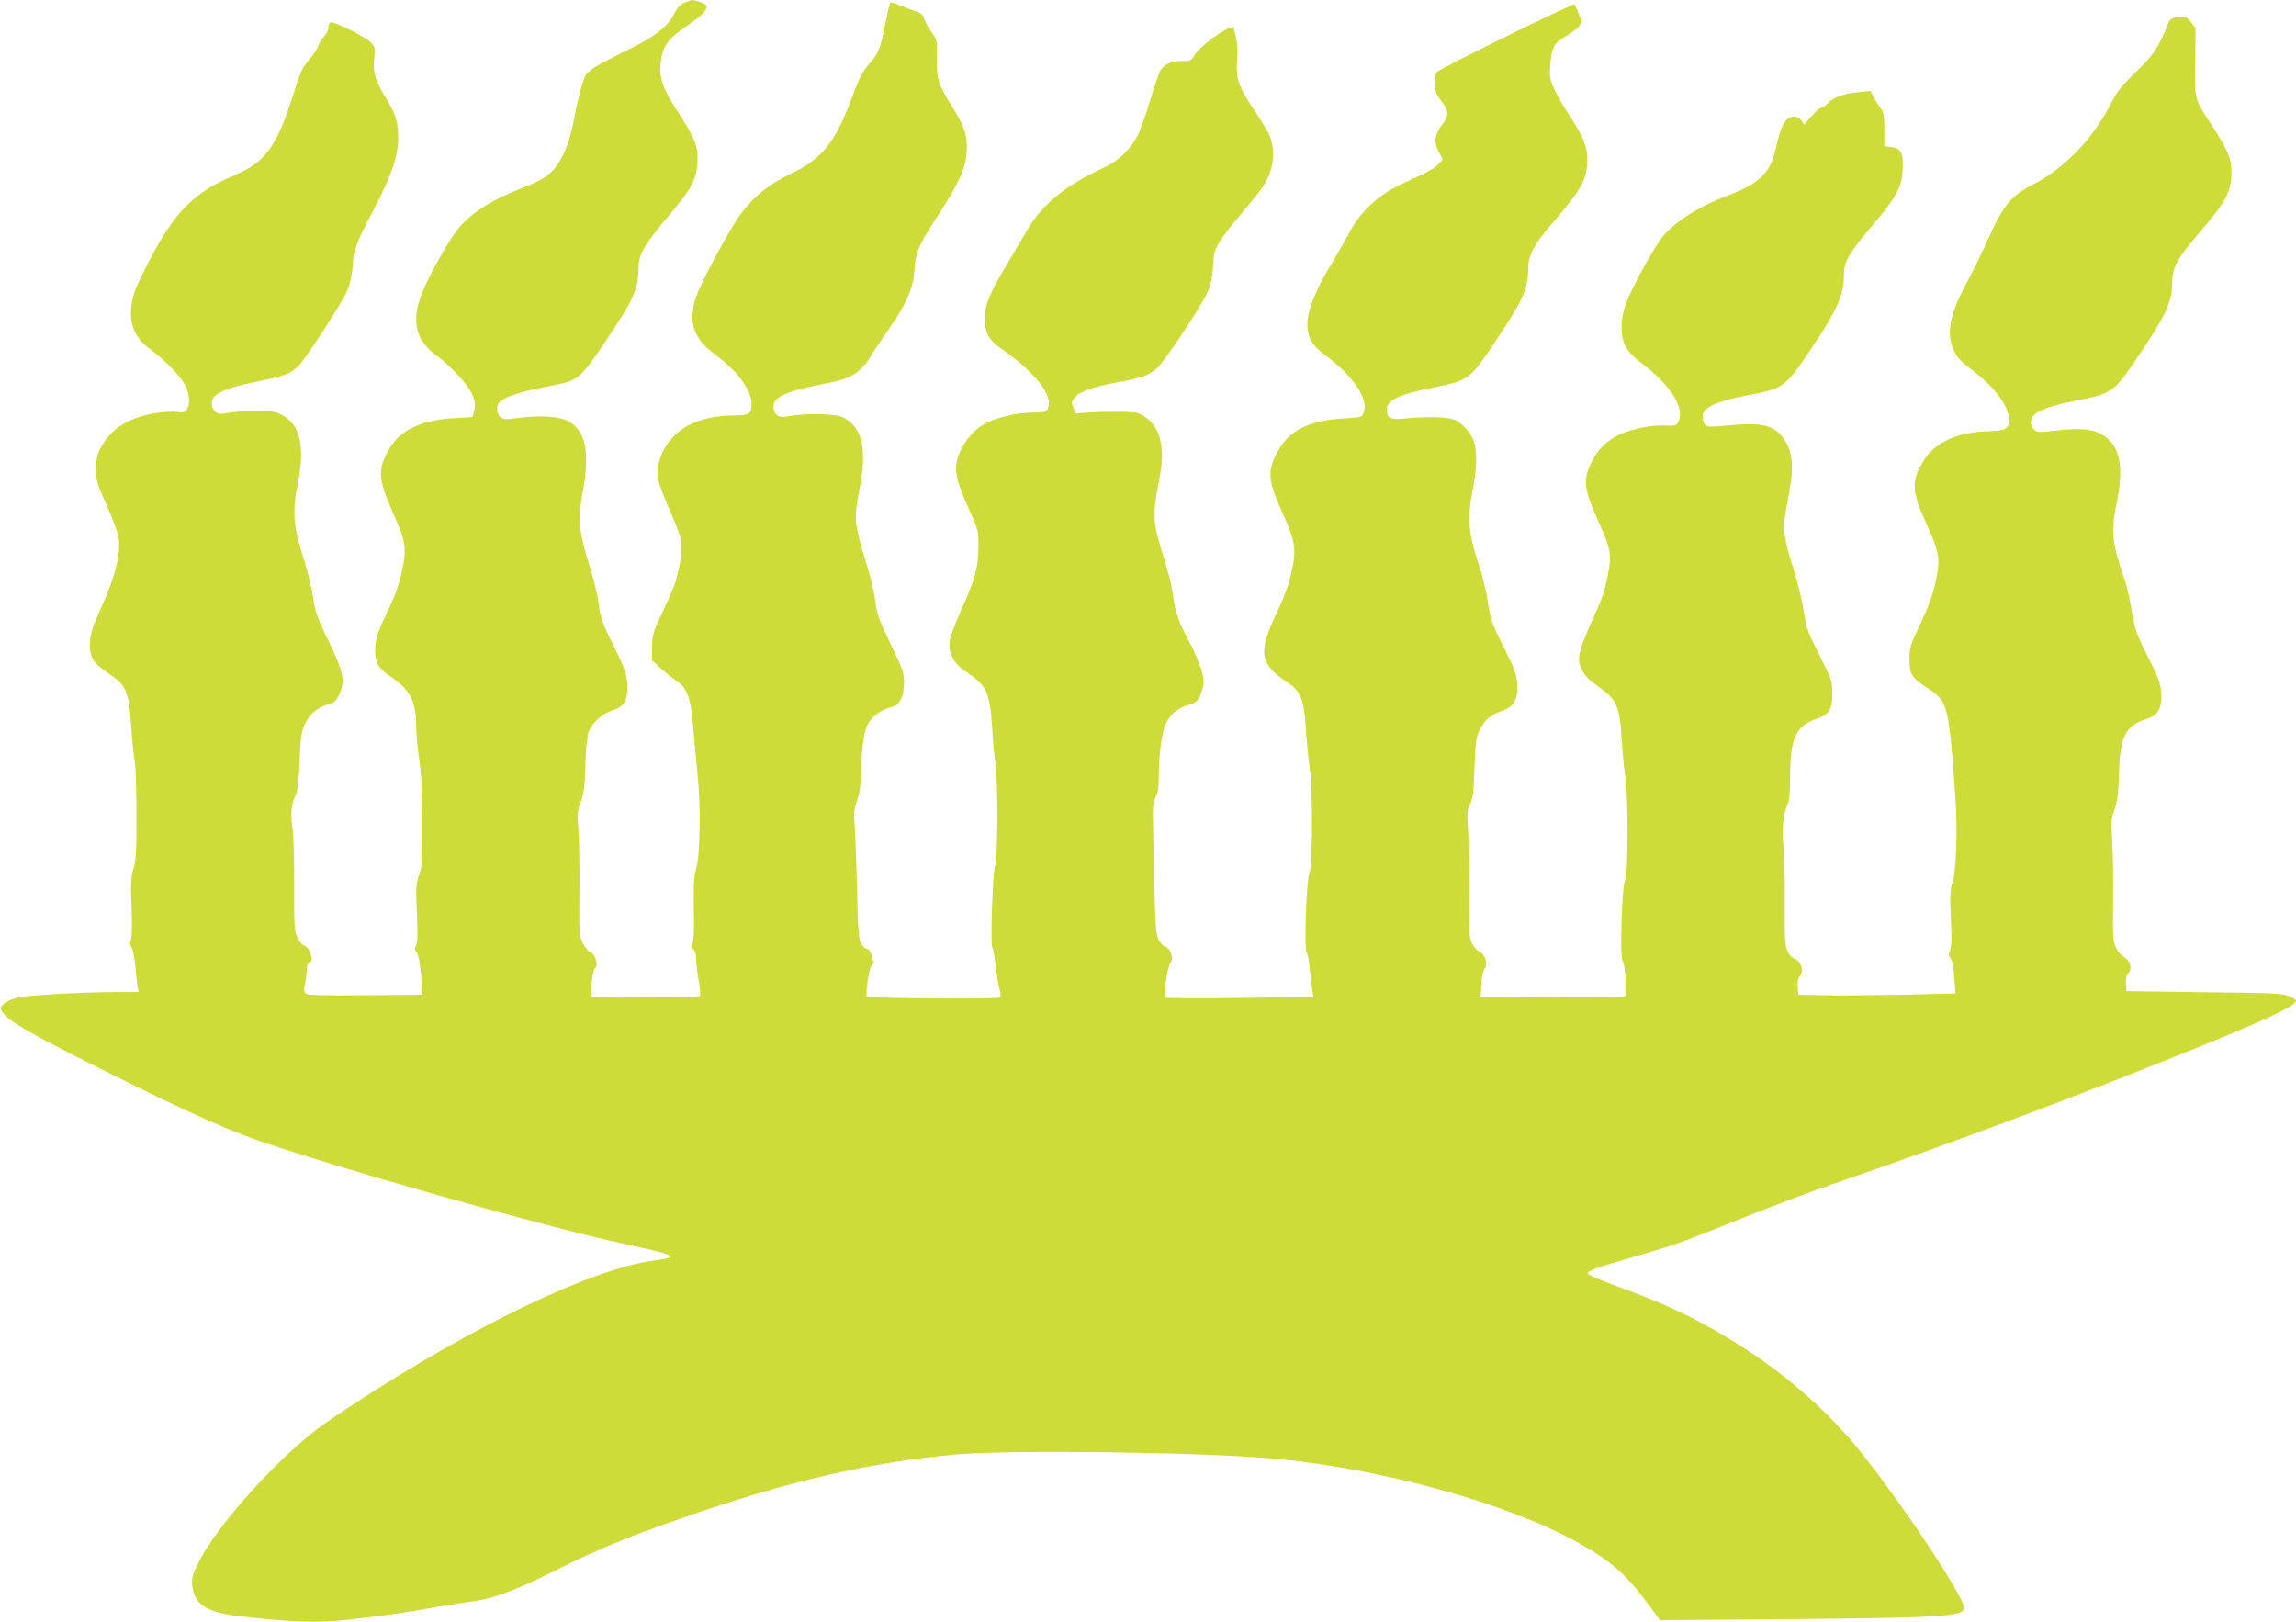
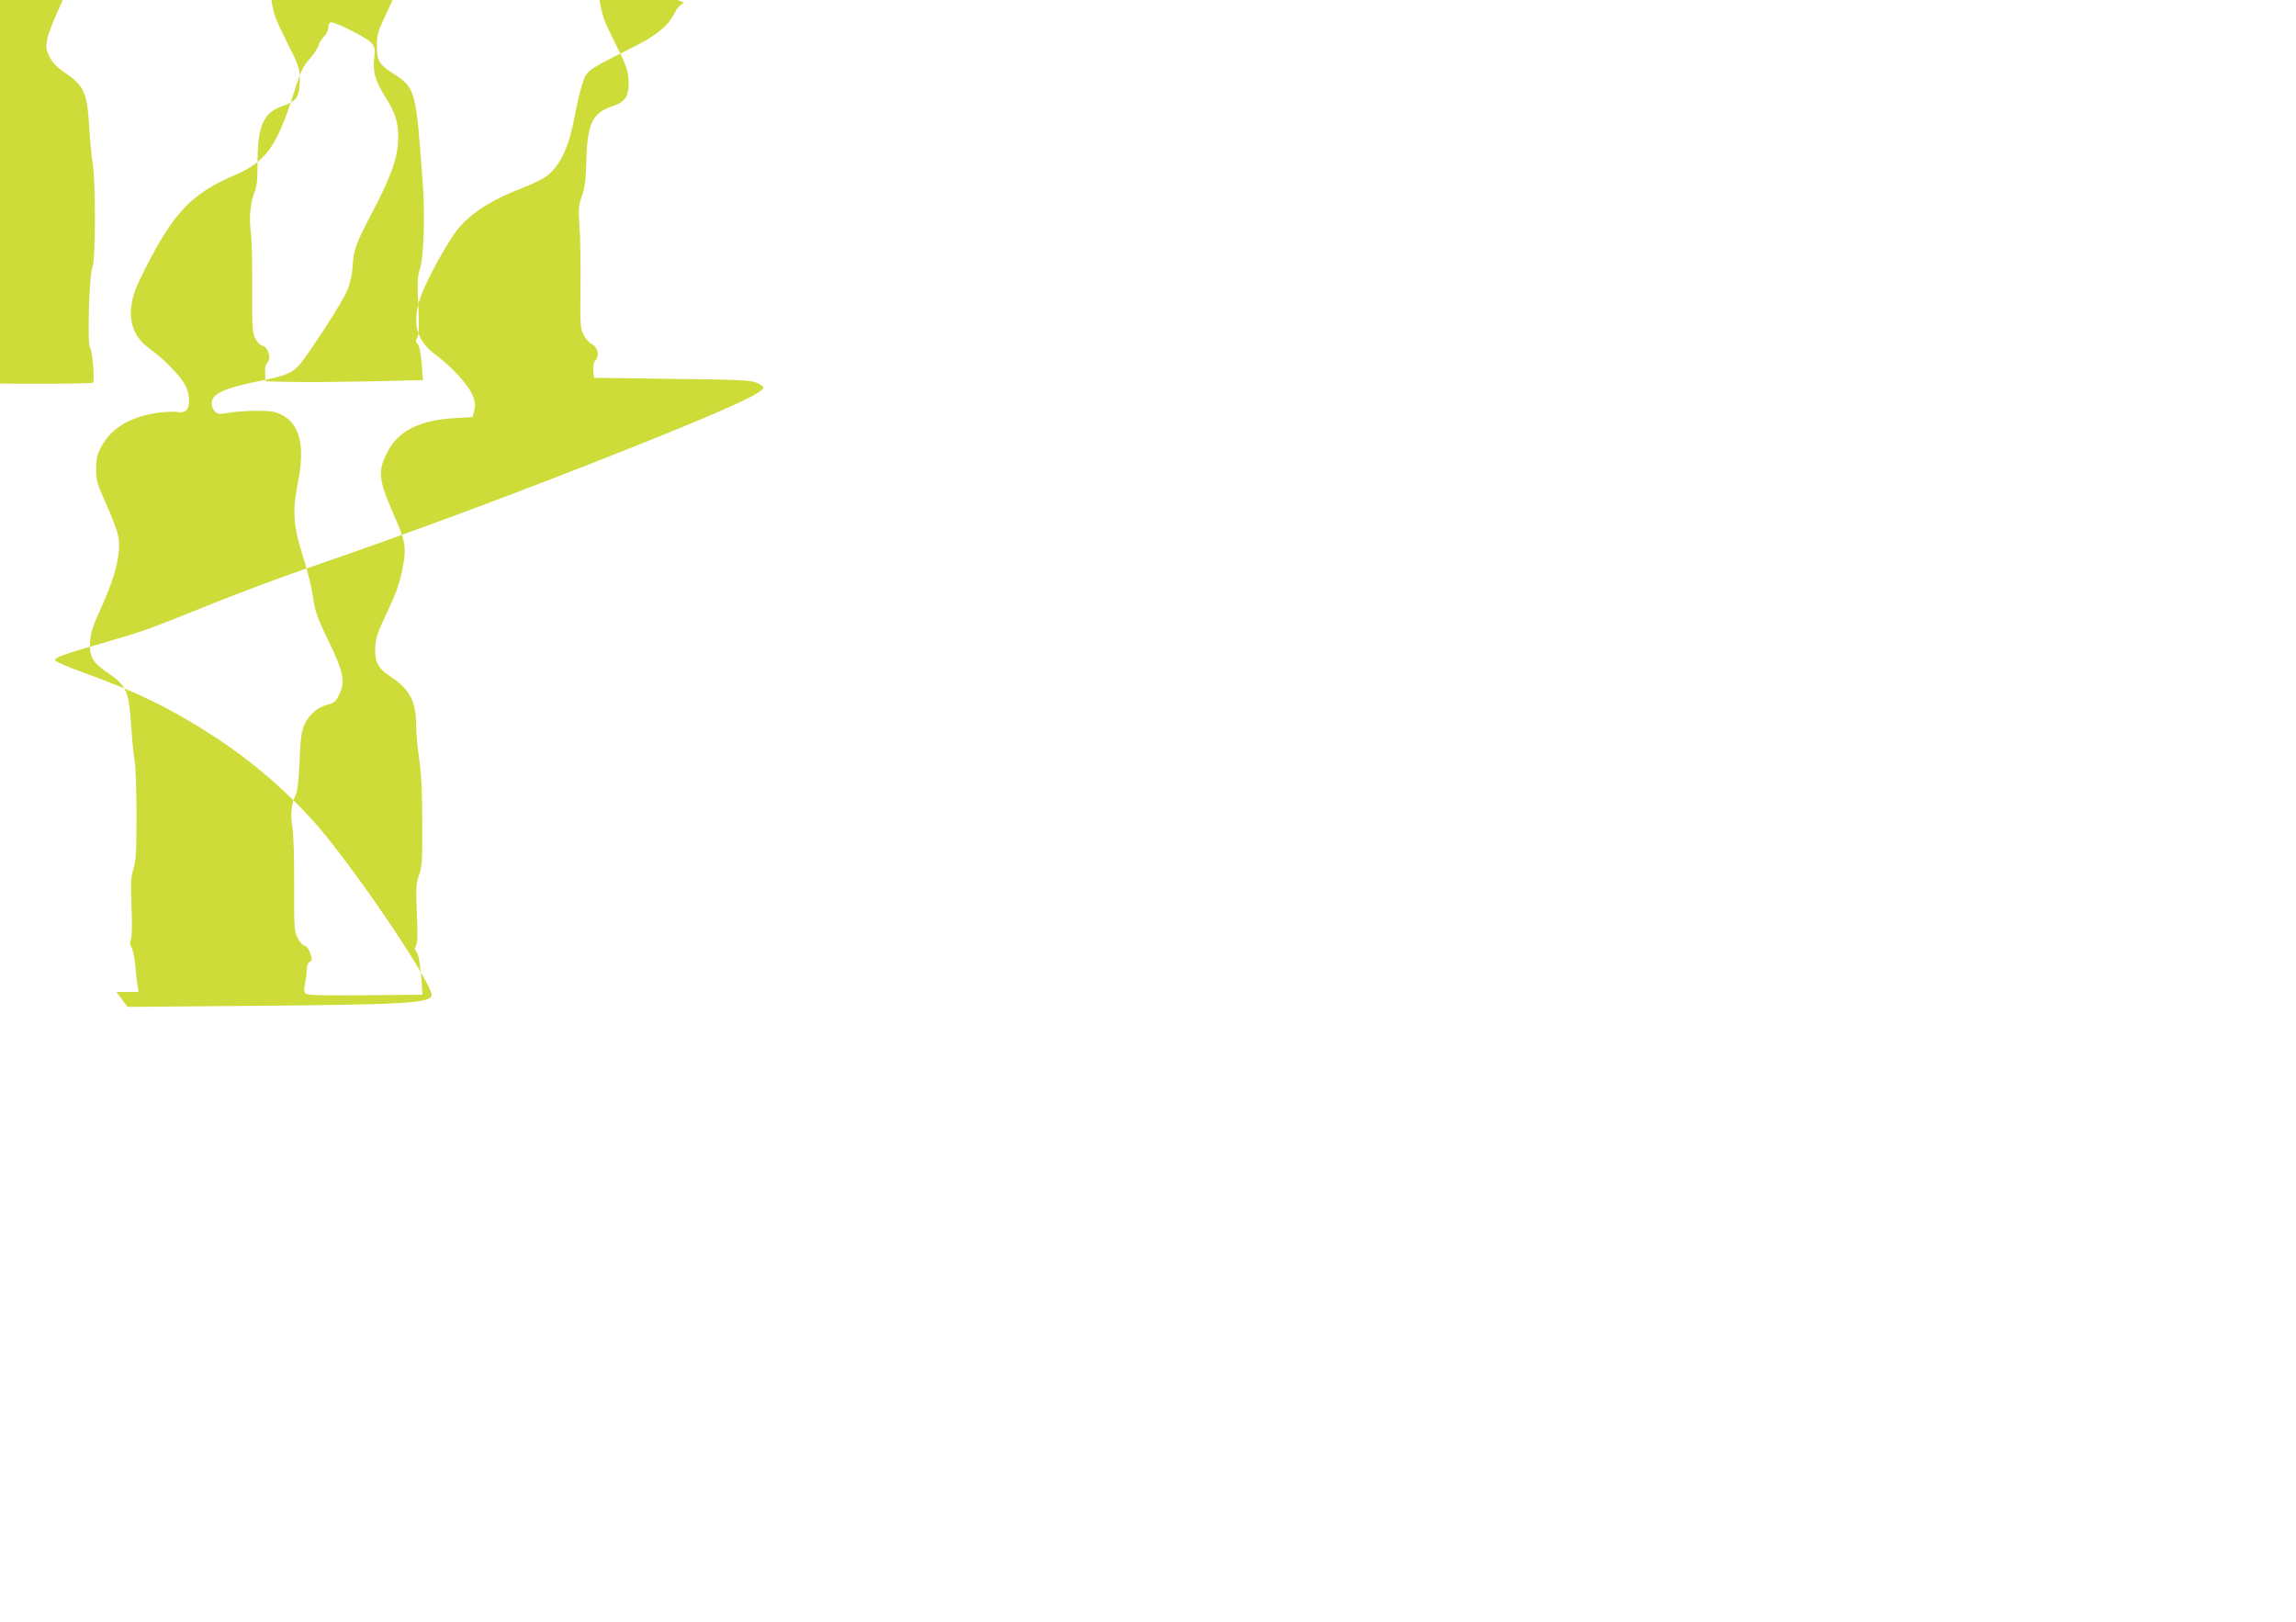
<svg xmlns="http://www.w3.org/2000/svg" version="1.0" width="1280pt" height="904pt" viewBox="0 0 1280 904" preserveAspectRatio="xMidYMid meet">
  <g transform="translate(0,904) scale(0.1,-0.1)" fill="#cddc39" stroke="none">
-     <path d="M3814 9025 c-21 -10 -39 -29 -54 -59 -35 -73 -109 -131 -260 -204 -74 -36 -158 -80 -186 -98 -48 -32 -52 -39 -72 -107 -12 -39 -28 -111 -37 -158 -30 -171 -80 -280 -154 -338 -20 -16 -77 -45 -127 -64 -174 -67 -279 -131 -360 -220 -56 -61 -186 -295 -221 -397 -48 -140 -21 -241 87 -319 87 -64 184 -170 205 -225 14 -36 16 -56 9 -84 l-9 -37 -105 -6 c-182 -11 -300 -67 -360 -171 -66 -116 -63 -166 20 -355 73 -164 78 -196 52 -323 -16 -77 -37 -136 -84 -234 -53 -111 -63 -141 -66 -196 -4 -78 15 -115 79 -157 114 -75 149 -141 149 -279 0 -41 8 -124 17 -186 12 -81 17 -182 17 -353 1 -210 -1 -247 -18 -294 -17 -48 -18 -72 -12 -212 5 -112 4 -164 -4 -179 -9 -17 -9 -25 3 -38 12 -15 25 -100 30 -207 l2 -30 -321 -3 c-254 -2 -324 0 -332 11 -7 8 -8 26 -2 52 5 22 10 57 10 77 0 24 6 40 16 46 14 8 15 14 4 47 -7 22 -20 40 -32 43 -10 2 -28 22 -39 44 -18 36 -20 57 -19 286 1 140 -3 279 -9 322 -13 81 -7 138 16 185 11 20 18 78 23 190 5 128 11 169 27 205 25 56 72 97 129 112 38 10 47 19 65 56 35 72 25 125 -60 300 -64 131 -74 162 -86 243 -7 52 -32 153 -55 224 -55 170 -61 256 -30 410 42 208 13 330 -90 383 -37 18 -61 22 -140 22 -53 0 -122 -5 -154 -11 -50 -9 -60 -8 -77 7 -24 22 -25 66 -1 87 33 30 107 55 240 81 137 27 180 42 220 80 40 36 252 362 278 427 16 39 27 89 30 134 5 93 16 124 118 318 101 194 136 298 136 401 0 88 -15 134 -74 229 -55 89 -68 135 -60 213 6 55 4 63 -18 87 -29 31 -212 122 -227 112 -6 -3 -11 -17 -11 -31 0 -14 -11 -35 -23 -47 -13 -12 -27 -34 -31 -49 -3 -15 -26 -50 -50 -77 -39 -44 -50 -68 -91 -198 -93 -292 -154 -376 -328 -450 -214 -91 -317 -189 -445 -421 -46 -83 -94 -182 -108 -219 -50 -142 -23 -253 79 -326 73 -52 164 -143 195 -196 29 -49 35 -118 12 -146 -11 -13 -23 -16 -57 -11 -24 3 -79 -1 -123 -8 -147 -26 -244 -88 -298 -191 -21 -40 -26 -63 -26 -120 0 -63 5 -82 57 -197 32 -70 62 -151 67 -181 16 -85 -16 -218 -92 -386 -52 -114 -63 -147 -66 -201 -4 -81 14 -113 95 -168 108 -73 121 -102 134 -295 5 -78 14 -169 20 -201 6 -32 10 -169 10 -303 0 -203 -3 -253 -17 -296 -14 -43 -16 -75 -11 -209 4 -94 3 -168 -3 -184 -7 -18 -6 -31 4 -47 7 -12 16 -56 20 -97 3 -41 9 -92 12 -112 l7 -38 -124 0 c-186 -1 -487 -17 -547 -30 -29 -7 -65 -22 -79 -34 -25 -22 -25 -23 -8 -49 31 -48 152 -118 530 -307 428 -215 686 -333 864 -397 438 -155 1621 -490 2076 -588 293 -63 309 -72 153 -93 -341 -47 -996 -361 -1663 -797 -82 -53 -177 -118 -210 -144 -238 -182 -556 -539 -656 -737 -37 -72 -41 -88 -37 -133 10 -104 79 -149 258 -170 299 -35 440 -39 604 -21 234 27 341 42 461 65 72 13 166 28 210 34 141 17 248 56 490 176 248 123 407 189 720 297 588 204 1037 307 1515 350 302 27 1372 13 1770 -23 599 -54 1312 -251 1702 -471 182 -102 268 -178 391 -347 l62 -83 710 6 c849 7 985 15 985 61 0 63 -345 583 -584 880 -159 198 -379 396 -611 549 -248 163 -443 259 -755 371 -79 29 -146 58 -148 64 -5 16 40 33 260 96 234 68 252 74 609 218 156 63 403 155 549 205 576 197 1233 443 1860 694 488 196 670 280 670 309 0 5 -17 17 -37 26 -33 15 -100 18 -473 22 l-435 6 -3 41 c-2 28 2 47 13 58 23 23 11 74 -22 89 -13 6 -34 29 -45 51 -19 37 -20 55 -18 265 2 124 -1 276 -5 338 -7 100 -6 118 13 170 16 46 22 89 25 203 6 204 34 262 148 300 70 22 92 59 87 147 -3 54 -14 82 -75 205 -65 129 -73 153 -87 245 -9 57 -27 137 -41 179 -72 213 -78 271 -45 429 36 175 24 283 -38 348 -58 61 -134 76 -297 57 -98 -11 -108 -11 -126 6 -13 12 -19 28 -17 48 5 46 81 80 248 112 198 38 214 48 327 214 176 257 213 335 213 448 0 79 29 133 140 262 161 186 190 241 190 355 0 71 -21 119 -102 245 -108 166 -103 149 -100 365 l2 190 -28 34 c-27 31 -31 33 -71 26 -37 -6 -45 -12 -57 -44 -52 -128 -78 -167 -175 -261 -80 -77 -107 -110 -139 -174 -103 -202 -261 -365 -439 -456 -119 -60 -164 -116 -250 -308 -31 -70 -78 -166 -104 -214 -105 -191 -129 -298 -87 -396 19 -43 37 -63 96 -108 132 -99 213 -206 214 -280 0 -56 -16 -65 -120 -68 -170 -5 -296 -64 -358 -167 -68 -113 -65 -167 18 -350 73 -159 78 -192 52 -318 -16 -75 -37 -135 -84 -234 -59 -124 -63 -136 -63 -204 0 -82 12 -101 100 -158 115 -75 119 -90 156 -610 13 -180 5 -417 -17 -477 -12 -35 -14 -72 -8 -199 5 -114 4 -161 -5 -178 -10 -18 -10 -26 2 -39 9 -11 17 -51 22 -108 l7 -92 -294 -7 c-161 -3 -358 -5 -438 -3 l-145 3 -3 44 c-2 30 2 49 13 61 23 25 4 85 -28 94 -14 3 -30 21 -41 43 -15 32 -17 65 -16 277 1 133 -2 275 -8 316 -10 83 -2 165 22 222 12 28 16 71 16 166 0 203 33 276 140 312 77 26 95 53 95 143 0 69 -3 78 -73 217 -66 131 -74 154 -86 241 -8 54 -32 155 -54 225 -57 180 -65 235 -46 337 30 165 34 193 34 242 0 63 -14 113 -43 155 -53 79 -121 97 -306 79 -117 -11 -125 -10 -138 7 -8 11 -13 32 -11 49 5 45 81 79 248 111 202 38 211 45 343 239 161 238 197 319 197 443 0 64 35 121 164 272 128 151 158 206 163 303 5 93 -8 120 -62 127 l-40 5 0 92 c0 77 -3 96 -21 120 -11 15 -29 43 -38 62 l-18 34 -70 -7 c-78 -7 -143 -31 -172 -65 -11 -11 -25 -21 -32 -21 -7 0 -31 -21 -54 -47 l-42 -48 -15 23 c-9 12 -25 22 -37 22 -53 0 -77 -42 -111 -197 -26 -114 -94 -179 -249 -237 -166 -63 -300 -145 -375 -233 -47 -56 -174 -287 -208 -380 -15 -41 -23 -86 -23 -126 0 -90 27 -138 115 -204 158 -119 240 -250 202 -323 -12 -23 -17 -25 -72 -22 -33 2 -93 -3 -133 -12 -149 -31 -230 -88 -283 -200 -46 -97 -39 -143 50 -341 62 -138 67 -170 42 -293 -15 -77 -36 -136 -81 -232 -33 -71 -66 -154 -72 -184 -9 -49 -8 -59 12 -101 16 -32 39 -57 79 -84 114 -78 130 -113 142 -301 4 -74 13 -169 20 -210 17 -113 16 -537 -1 -575 -19 -39 -30 -434 -14 -452 13 -14 27 -184 16 -195 -5 -5 -188 -7 -408 -6 l-399 3 3 70 c3 44 10 76 19 87 20 22 2 79 -29 93 -13 6 -31 26 -41 45 -16 31 -18 61 -17 265 1 127 -1 286 -5 355 -7 112 -6 129 11 160 15 28 20 66 24 200 6 149 8 170 31 214 29 57 55 79 124 104 66 23 88 62 83 149 -3 52 -14 82 -62 179 -82 164 -86 175 -102 281 -7 52 -32 152 -55 221 -53 164 -59 246 -30 395 23 118 27 211 10 270 -12 44 -59 101 -103 124 -35 19 -163 23 -282 10 -84 -9 -107 4 -102 57 5 47 71 78 251 114 208 43 209 43 350 254 163 244 186 296 187 419 0 66 37 134 128 238 157 179 194 241 200 338 6 82 -16 142 -90 256 -34 50 -75 121 -91 155 -27 59 -29 70 -24 143 6 94 20 120 85 157 66 38 95 69 87 90 -4 9 -13 32 -19 49 -7 18 -15 35 -18 39 -8 7 -760 -362 -770 -379 -4 -6 -8 -35 -8 -63 0 -43 5 -58 35 -97 43 -56 44 -83 5 -132 -43 -54 -48 -98 -19 -151 l23 -43 -23 -25 c-23 -25 -62 -46 -201 -109 -138 -63 -240 -159 -306 -289 -13 -26 -49 -88 -79 -138 -177 -291 -191 -424 -56 -523 167 -123 253 -250 223 -328 -10 -25 -14 -26 -114 -32 -191 -11 -304 -68 -366 -186 -59 -109 -54 -160 30 -345 69 -152 76 -195 49 -321 -15 -70 -38 -136 -81 -226 -110 -232 -100 -289 67 -400 64 -43 84 -96 93 -252 5 -73 14 -168 21 -212 18 -115 17 -550 -1 -590 -17 -37 -31 -436 -15 -447 5 -4 12 -40 16 -80 4 -40 10 -94 14 -119 l7 -46 -408 -6 c-225 -3 -413 -2 -417 2 -12 12 13 184 29 197 20 16 -2 81 -31 88 -13 3 -28 21 -38 43 -16 37 -18 87 -30 688 -1 49 4 80 16 102 12 22 17 56 17 110 0 125 18 260 40 302 26 51 67 85 125 101 41 11 50 19 66 54 10 23 19 56 19 74 0 46 -31 133 -84 232 -59 111 -75 159 -86 250 -5 41 -27 134 -50 205 -66 210 -67 237 -25 455 30 152 8 262 -65 324 -17 14 -44 29 -58 34 -31 8 -174 9 -276 2 l-69 -5 -13 32 c-12 28 -11 34 7 56 26 34 102 61 240 86 129 23 172 38 217 76 43 36 257 360 287 433 17 41 25 85 28 140 3 70 8 87 37 136 19 31 74 102 123 158 48 57 102 123 118 148 63 95 74 211 29 301 -12 23 -51 86 -86 138 -79 117 -96 168 -87 267 4 48 1 94 -7 129 -7 30 -14 55 -16 55 -37 0 -185 -108 -213 -155 -19 -33 -24 -35 -71 -35 -61 0 -105 -20 -124 -58 -7 -15 -32 -89 -55 -165 -23 -76 -53 -161 -67 -189 -39 -77 -107 -144 -183 -179 -223 -103 -354 -210 -438 -358 -14 -25 -64 -108 -109 -184 -97 -162 -124 -227 -124 -303 0 -73 23 -120 79 -158 205 -142 309 -275 271 -346 -9 -17 -21 -20 -84 -20 -86 0 -212 -30 -271 -65 -55 -32 -102 -86 -133 -153 -38 -83 -29 -145 44 -307 57 -126 59 -132 59 -215 -1 -124 -17 -184 -89 -343 -35 -78 -68 -163 -71 -189 -10 -69 20 -126 91 -173 115 -76 132 -114 145 -308 4 -78 13 -171 19 -207 14 -95 13 -532 -2 -567 -14 -31 -28 -444 -16 -453 4 -3 12 -48 18 -100 6 -52 16 -112 22 -133 10 -32 9 -40 -3 -48 -12 -9 -728 -4 -736 5 -10 9 12 160 25 172 12 13 13 22 3 55 -7 22 -18 39 -26 39 -8 0 -23 12 -32 27 -16 23 -19 63 -25 298 -3 148 -10 309 -13 358 -6 74 -5 96 13 145 16 44 21 90 25 202 5 155 19 214 60 258 26 28 71 53 111 61 41 9 66 60 66 136 0 54 -7 74 -75 215 -65 135 -76 166 -85 238 -6 46 -27 136 -47 200 -72 235 -74 260 -42 422 46 230 15 358 -100 407 -39 17 -207 19 -286 4 -58 -11 -82 -2 -91 36 -17 66 54 101 305 148 128 25 183 61 242 160 13 22 54 83 91 136 102 145 140 233 146 333 5 94 24 141 111 274 143 218 181 304 181 412 0 75 -19 126 -85 231 -75 119 -85 151 -82 269 2 96 2 98 -32 144 -18 26 -36 59 -40 74 -5 18 -17 30 -37 36 -16 5 -55 19 -88 33 -32 13 -61 22 -63 19 -3 -2 -15 -59 -29 -125 -27 -137 -35 -157 -93 -223 -32 -36 -53 -77 -87 -170 -96 -261 -167 -351 -344 -436 -120 -58 -197 -118 -273 -215 -62 -78 -238 -405 -261 -486 -38 -131 -8 -218 102 -300 132 -97 211 -203 212 -281 0 -59 -9 -65 -107 -66 -91 -1 -176 -20 -245 -55 -99 -51 -171 -160 -171 -259 0 -55 3 -65 101 -295 41 -96 41 -150 1 -310 -6 -22 -38 -98 -72 -170 -58 -122 -61 -135 -62 -203 l0 -73 46 -42 c25 -23 64 -54 87 -70 66 -44 83 -94 98 -276 7 -86 18 -199 23 -251 18 -162 14 -446 -6 -515 -15 -50 -17 -90 -15 -231 3 -121 0 -178 -8 -194 -10 -19 -10 -24 4 -32 11 -6 16 -23 16 -51 1 -23 7 -78 15 -122 8 -44 11 -83 6 -88 -4 -4 -142 -6 -307 -5 l-299 3 3 70 c3 44 10 76 19 87 12 14 13 23 4 51 -7 19 -20 37 -31 40 -10 3 -28 24 -40 48 -21 41 -22 53 -20 273 2 127 -1 284 -5 348 -7 106 -6 122 13 170 17 43 22 81 25 198 2 80 10 162 16 183 17 53 76 109 135 127 67 21 89 60 83 150 -4 56 -15 86 -77 211 -63 128 -73 156 -82 229 -5 47 -30 148 -54 225 -58 183 -64 252 -34 411 40 215 14 337 -84 387 -50 26 -156 33 -270 18 -79 -11 -90 -10 -107 5 -11 9 -19 30 -19 45 0 55 68 83 324 133 128 25 145 40 278 238 163 242 187 295 188 419 0 71 37 133 170 289 123 144 154 200 158 296 5 87 -11 128 -111 284 -83 128 -102 182 -94 266 10 99 39 139 164 223 60 40 93 74 93 96 0 12 -57 36 -81 34 -8 0 -28 -7 -45 -14z" />
+     <path d="M3814 9025 c-21 -10 -39 -29 -54 -59 -35 -73 -109 -131 -260 -204 -74 -36 -158 -80 -186 -98 -48 -32 -52 -39 -72 -107 -12 -39 -28 -111 -37 -158 -30 -171 -80 -280 -154 -338 -20 -16 -77 -45 -127 -64 -174 -67 -279 -131 -360 -220 -56 -61 -186 -295 -221 -397 -48 -140 -21 -241 87 -319 87 -64 184 -170 205 -225 14 -36 16 -56 9 -84 l-9 -37 -105 -6 c-182 -11 -300 -67 -360 -171 -66 -116 -63 -166 20 -355 73 -164 78 -196 52 -323 -16 -77 -37 -136 -84 -234 -53 -111 -63 -141 -66 -196 -4 -78 15 -115 79 -157 114 -75 149 -141 149 -279 0 -41 8 -124 17 -186 12 -81 17 -182 17 -353 1 -210 -1 -247 -18 -294 -17 -48 -18 -72 -12 -212 5 -112 4 -164 -4 -179 -9 -17 -9 -25 3 -38 12 -15 25 -100 30 -207 l2 -30 -321 -3 c-254 -2 -324 0 -332 11 -7 8 -8 26 -2 52 5 22 10 57 10 77 0 24 6 40 16 46 14 8 15 14 4 47 -7 22 -20 40 -32 43 -10 2 -28 22 -39 44 -18 36 -20 57 -19 286 1 140 -3 279 -9 322 -13 81 -7 138 16 185 11 20 18 78 23 190 5 128 11 169 27 205 25 56 72 97 129 112 38 10 47 19 65 56 35 72 25 125 -60 300 -64 131 -74 162 -86 243 -7 52 -32 153 -55 224 -55 170 -61 256 -30 410 42 208 13 330 -90 383 -37 18 -61 22 -140 22 -53 0 -122 -5 -154 -11 -50 -9 -60 -8 -77 7 -24 22 -25 66 -1 87 33 30 107 55 240 81 137 27 180 42 220 80 40 36 252 362 278 427 16 39 27 89 30 134 5 93 16 124 118 318 101 194 136 298 136 401 0 88 -15 134 -74 229 -55 89 -68 135 -60 213 6 55 4 63 -18 87 -29 31 -212 122 -227 112 -6 -3 -11 -17 -11 -31 0 -14 -11 -35 -23 -47 -13 -12 -27 -34 -31 -49 -3 -15 -26 -50 -50 -77 -39 -44 -50 -68 -91 -198 -93 -292 -154 -376 -328 -450 -214 -91 -317 -189 -445 -421 -46 -83 -94 -182 -108 -219 -50 -142 -23 -253 79 -326 73 -52 164 -143 195 -196 29 -49 35 -118 12 -146 -11 -13 -23 -16 -57 -11 -24 3 -79 -1 -123 -8 -147 -26 -244 -88 -298 -191 -21 -40 -26 -63 -26 -120 0 -63 5 -82 57 -197 32 -70 62 -151 67 -181 16 -85 -16 -218 -92 -386 -52 -114 -63 -147 -66 -201 -4 -81 14 -113 95 -168 108 -73 121 -102 134 -295 5 -78 14 -169 20 -201 6 -32 10 -169 10 -303 0 -203 -3 -253 -17 -296 -14 -43 -16 -75 -11 -209 4 -94 3 -168 -3 -184 -7 -18 -6 -31 4 -47 7 -12 16 -56 20 -97 3 -41 9 -92 12 -112 l7 -38 -124 0 l62 -83 710 6 c849 7 985 15 985 61 0 63 -345 583 -584 880 -159 198 -379 396 -611 549 -248 163 -443 259 -755 371 -79 29 -146 58 -148 64 -5 16 40 33 260 96 234 68 252 74 609 218 156 63 403 155 549 205 576 197 1233 443 1860 694 488 196 670 280 670 309 0 5 -17 17 -37 26 -33 15 -100 18 -473 22 l-435 6 -3 41 c-2 28 2 47 13 58 23 23 11 74 -22 89 -13 6 -34 29 -45 51 -19 37 -20 55 -18 265 2 124 -1 276 -5 338 -7 100 -6 118 13 170 16 46 22 89 25 203 6 204 34 262 148 300 70 22 92 59 87 147 -3 54 -14 82 -75 205 -65 129 -73 153 -87 245 -9 57 -27 137 -41 179 -72 213 -78 271 -45 429 36 175 24 283 -38 348 -58 61 -134 76 -297 57 -98 -11 -108 -11 -126 6 -13 12 -19 28 -17 48 5 46 81 80 248 112 198 38 214 48 327 214 176 257 213 335 213 448 0 79 29 133 140 262 161 186 190 241 190 355 0 71 -21 119 -102 245 -108 166 -103 149 -100 365 l2 190 -28 34 c-27 31 -31 33 -71 26 -37 -6 -45 -12 -57 -44 -52 -128 -78 -167 -175 -261 -80 -77 -107 -110 -139 -174 -103 -202 -261 -365 -439 -456 -119 -60 -164 -116 -250 -308 -31 -70 -78 -166 -104 -214 -105 -191 -129 -298 -87 -396 19 -43 37 -63 96 -108 132 -99 213 -206 214 -280 0 -56 -16 -65 -120 -68 -170 -5 -296 -64 -358 -167 -68 -113 -65 -167 18 -350 73 -159 78 -192 52 -318 -16 -75 -37 -135 -84 -234 -59 -124 -63 -136 -63 -204 0 -82 12 -101 100 -158 115 -75 119 -90 156 -610 13 -180 5 -417 -17 -477 -12 -35 -14 -72 -8 -199 5 -114 4 -161 -5 -178 -10 -18 -10 -26 2 -39 9 -11 17 -51 22 -108 l7 -92 -294 -7 c-161 -3 -358 -5 -438 -3 l-145 3 -3 44 c-2 30 2 49 13 61 23 25 4 85 -28 94 -14 3 -30 21 -41 43 -15 32 -17 65 -16 277 1 133 -2 275 -8 316 -10 83 -2 165 22 222 12 28 16 71 16 166 0 203 33 276 140 312 77 26 95 53 95 143 0 69 -3 78 -73 217 -66 131 -74 154 -86 241 -8 54 -32 155 -54 225 -57 180 -65 235 -46 337 30 165 34 193 34 242 0 63 -14 113 -43 155 -53 79 -121 97 -306 79 -117 -11 -125 -10 -138 7 -8 11 -13 32 -11 49 5 45 81 79 248 111 202 38 211 45 343 239 161 238 197 319 197 443 0 64 35 121 164 272 128 151 158 206 163 303 5 93 -8 120 -62 127 l-40 5 0 92 c0 77 -3 96 -21 120 -11 15 -29 43 -38 62 l-18 34 -70 -7 c-78 -7 -143 -31 -172 -65 -11 -11 -25 -21 -32 -21 -7 0 -31 -21 -54 -47 l-42 -48 -15 23 c-9 12 -25 22 -37 22 -53 0 -77 -42 -111 -197 -26 -114 -94 -179 -249 -237 -166 -63 -300 -145 -375 -233 -47 -56 -174 -287 -208 -380 -15 -41 -23 -86 -23 -126 0 -90 27 -138 115 -204 158 -119 240 -250 202 -323 -12 -23 -17 -25 -72 -22 -33 2 -93 -3 -133 -12 -149 -31 -230 -88 -283 -200 -46 -97 -39 -143 50 -341 62 -138 67 -170 42 -293 -15 -77 -36 -136 -81 -232 -33 -71 -66 -154 -72 -184 -9 -49 -8 -59 12 -101 16 -32 39 -57 79 -84 114 -78 130 -113 142 -301 4 -74 13 -169 20 -210 17 -113 16 -537 -1 -575 -19 -39 -30 -434 -14 -452 13 -14 27 -184 16 -195 -5 -5 -188 -7 -408 -6 l-399 3 3 70 c3 44 10 76 19 87 20 22 2 79 -29 93 -13 6 -31 26 -41 45 -16 31 -18 61 -17 265 1 127 -1 286 -5 355 -7 112 -6 129 11 160 15 28 20 66 24 200 6 149 8 170 31 214 29 57 55 79 124 104 66 23 88 62 83 149 -3 52 -14 82 -62 179 -82 164 -86 175 -102 281 -7 52 -32 152 -55 221 -53 164 -59 246 -30 395 23 118 27 211 10 270 -12 44 -59 101 -103 124 -35 19 -163 23 -282 10 -84 -9 -107 4 -102 57 5 47 71 78 251 114 208 43 209 43 350 254 163 244 186 296 187 419 0 66 37 134 128 238 157 179 194 241 200 338 6 82 -16 142 -90 256 -34 50 -75 121 -91 155 -27 59 -29 70 -24 143 6 94 20 120 85 157 66 38 95 69 87 90 -4 9 -13 32 -19 49 -7 18 -15 35 -18 39 -8 7 -760 -362 -770 -379 -4 -6 -8 -35 -8 -63 0 -43 5 -58 35 -97 43 -56 44 -83 5 -132 -43 -54 -48 -98 -19 -151 l23 -43 -23 -25 c-23 -25 -62 -46 -201 -109 -138 -63 -240 -159 -306 -289 -13 -26 -49 -88 -79 -138 -177 -291 -191 -424 -56 -523 167 -123 253 -250 223 -328 -10 -25 -14 -26 -114 -32 -191 -11 -304 -68 -366 -186 -59 -109 -54 -160 30 -345 69 -152 76 -195 49 -321 -15 -70 -38 -136 -81 -226 -110 -232 -100 -289 67 -400 64 -43 84 -96 93 -252 5 -73 14 -168 21 -212 18 -115 17 -550 -1 -590 -17 -37 -31 -436 -15 -447 5 -4 12 -40 16 -80 4 -40 10 -94 14 -119 l7 -46 -408 -6 c-225 -3 -413 -2 -417 2 -12 12 13 184 29 197 20 16 -2 81 -31 88 -13 3 -28 21 -38 43 -16 37 -18 87 -30 688 -1 49 4 80 16 102 12 22 17 56 17 110 0 125 18 260 40 302 26 51 67 85 125 101 41 11 50 19 66 54 10 23 19 56 19 74 0 46 -31 133 -84 232 -59 111 -75 159 -86 250 -5 41 -27 134 -50 205 -66 210 -67 237 -25 455 30 152 8 262 -65 324 -17 14 -44 29 -58 34 -31 8 -174 9 -276 2 l-69 -5 -13 32 c-12 28 -11 34 7 56 26 34 102 61 240 86 129 23 172 38 217 76 43 36 257 360 287 433 17 41 25 85 28 140 3 70 8 87 37 136 19 31 74 102 123 158 48 57 102 123 118 148 63 95 74 211 29 301 -12 23 -51 86 -86 138 -79 117 -96 168 -87 267 4 48 1 94 -7 129 -7 30 -14 55 -16 55 -37 0 -185 -108 -213 -155 -19 -33 -24 -35 -71 -35 -61 0 -105 -20 -124 -58 -7 -15 -32 -89 -55 -165 -23 -76 -53 -161 -67 -189 -39 -77 -107 -144 -183 -179 -223 -103 -354 -210 -438 -358 -14 -25 -64 -108 -109 -184 -97 -162 -124 -227 -124 -303 0 -73 23 -120 79 -158 205 -142 309 -275 271 -346 -9 -17 -21 -20 -84 -20 -86 0 -212 -30 -271 -65 -55 -32 -102 -86 -133 -153 -38 -83 -29 -145 44 -307 57 -126 59 -132 59 -215 -1 -124 -17 -184 -89 -343 -35 -78 -68 -163 -71 -189 -10 -69 20 -126 91 -173 115 -76 132 -114 145 -308 4 -78 13 -171 19 -207 14 -95 13 -532 -2 -567 -14 -31 -28 -444 -16 -453 4 -3 12 -48 18 -100 6 -52 16 -112 22 -133 10 -32 9 -40 -3 -48 -12 -9 -728 -4 -736 5 -10 9 12 160 25 172 12 13 13 22 3 55 -7 22 -18 39 -26 39 -8 0 -23 12 -32 27 -16 23 -19 63 -25 298 -3 148 -10 309 -13 358 -6 74 -5 96 13 145 16 44 21 90 25 202 5 155 19 214 60 258 26 28 71 53 111 61 41 9 66 60 66 136 0 54 -7 74 -75 215 -65 135 -76 166 -85 238 -6 46 -27 136 -47 200 -72 235 -74 260 -42 422 46 230 15 358 -100 407 -39 17 -207 19 -286 4 -58 -11 -82 -2 -91 36 -17 66 54 101 305 148 128 25 183 61 242 160 13 22 54 83 91 136 102 145 140 233 146 333 5 94 24 141 111 274 143 218 181 304 181 412 0 75 -19 126 -85 231 -75 119 -85 151 -82 269 2 96 2 98 -32 144 -18 26 -36 59 -40 74 -5 18 -17 30 -37 36 -16 5 -55 19 -88 33 -32 13 -61 22 -63 19 -3 -2 -15 -59 -29 -125 -27 -137 -35 -157 -93 -223 -32 -36 -53 -77 -87 -170 -96 -261 -167 -351 -344 -436 -120 -58 -197 -118 -273 -215 -62 -78 -238 -405 -261 -486 -38 -131 -8 -218 102 -300 132 -97 211 -203 212 -281 0 -59 -9 -65 -107 -66 -91 -1 -176 -20 -245 -55 -99 -51 -171 -160 -171 -259 0 -55 3 -65 101 -295 41 -96 41 -150 1 -310 -6 -22 -38 -98 -72 -170 -58 -122 -61 -135 -62 -203 l0 -73 46 -42 c25 -23 64 -54 87 -70 66 -44 83 -94 98 -276 7 -86 18 -199 23 -251 18 -162 14 -446 -6 -515 -15 -50 -17 -90 -15 -231 3 -121 0 -178 -8 -194 -10 -19 -10 -24 4 -32 11 -6 16 -23 16 -51 1 -23 7 -78 15 -122 8 -44 11 -83 6 -88 -4 -4 -142 -6 -307 -5 l-299 3 3 70 c3 44 10 76 19 87 12 14 13 23 4 51 -7 19 -20 37 -31 40 -10 3 -28 24 -40 48 -21 41 -22 53 -20 273 2 127 -1 284 -5 348 -7 106 -6 122 13 170 17 43 22 81 25 198 2 80 10 162 16 183 17 53 76 109 135 127 67 21 89 60 83 150 -4 56 -15 86 -77 211 -63 128 -73 156 -82 229 -5 47 -30 148 -54 225 -58 183 -64 252 -34 411 40 215 14 337 -84 387 -50 26 -156 33 -270 18 -79 -11 -90 -10 -107 5 -11 9 -19 30 -19 45 0 55 68 83 324 133 128 25 145 40 278 238 163 242 187 295 188 419 0 71 37 133 170 289 123 144 154 200 158 296 5 87 -11 128 -111 284 -83 128 -102 182 -94 266 10 99 39 139 164 223 60 40 93 74 93 96 0 12 -57 36 -81 34 -8 0 -28 -7 -45 -14z" />
  </g>
</svg>